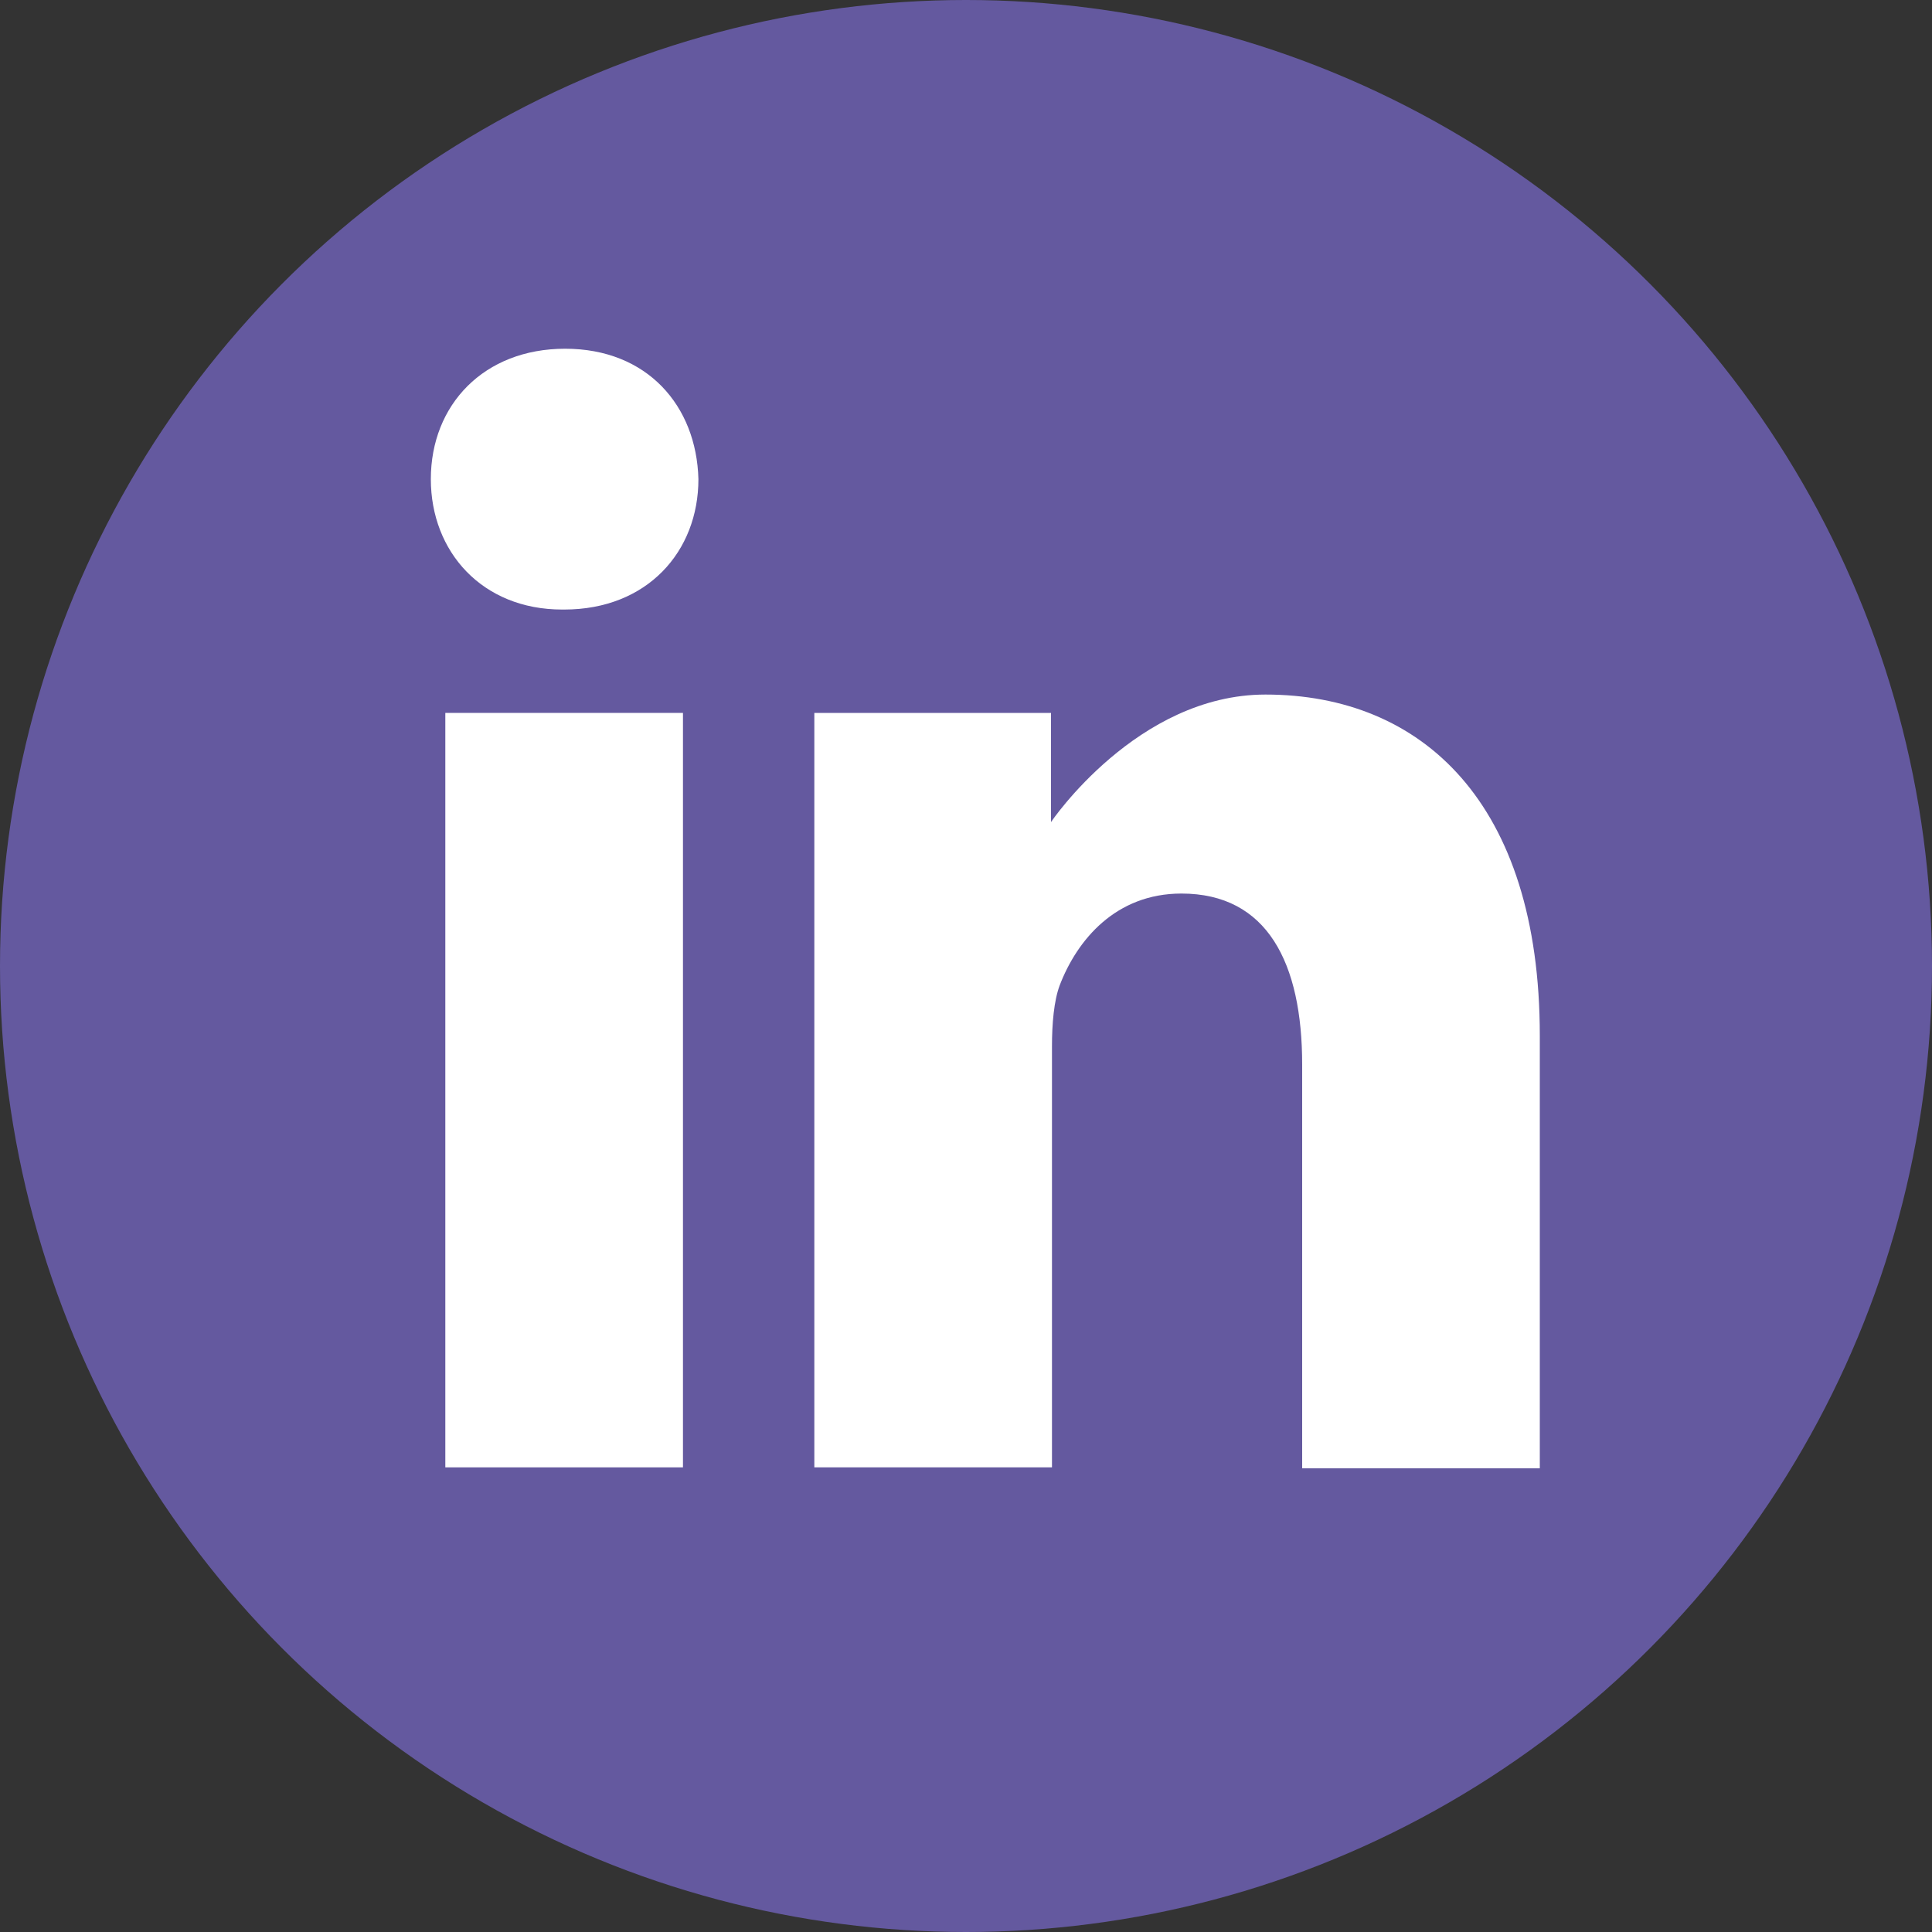
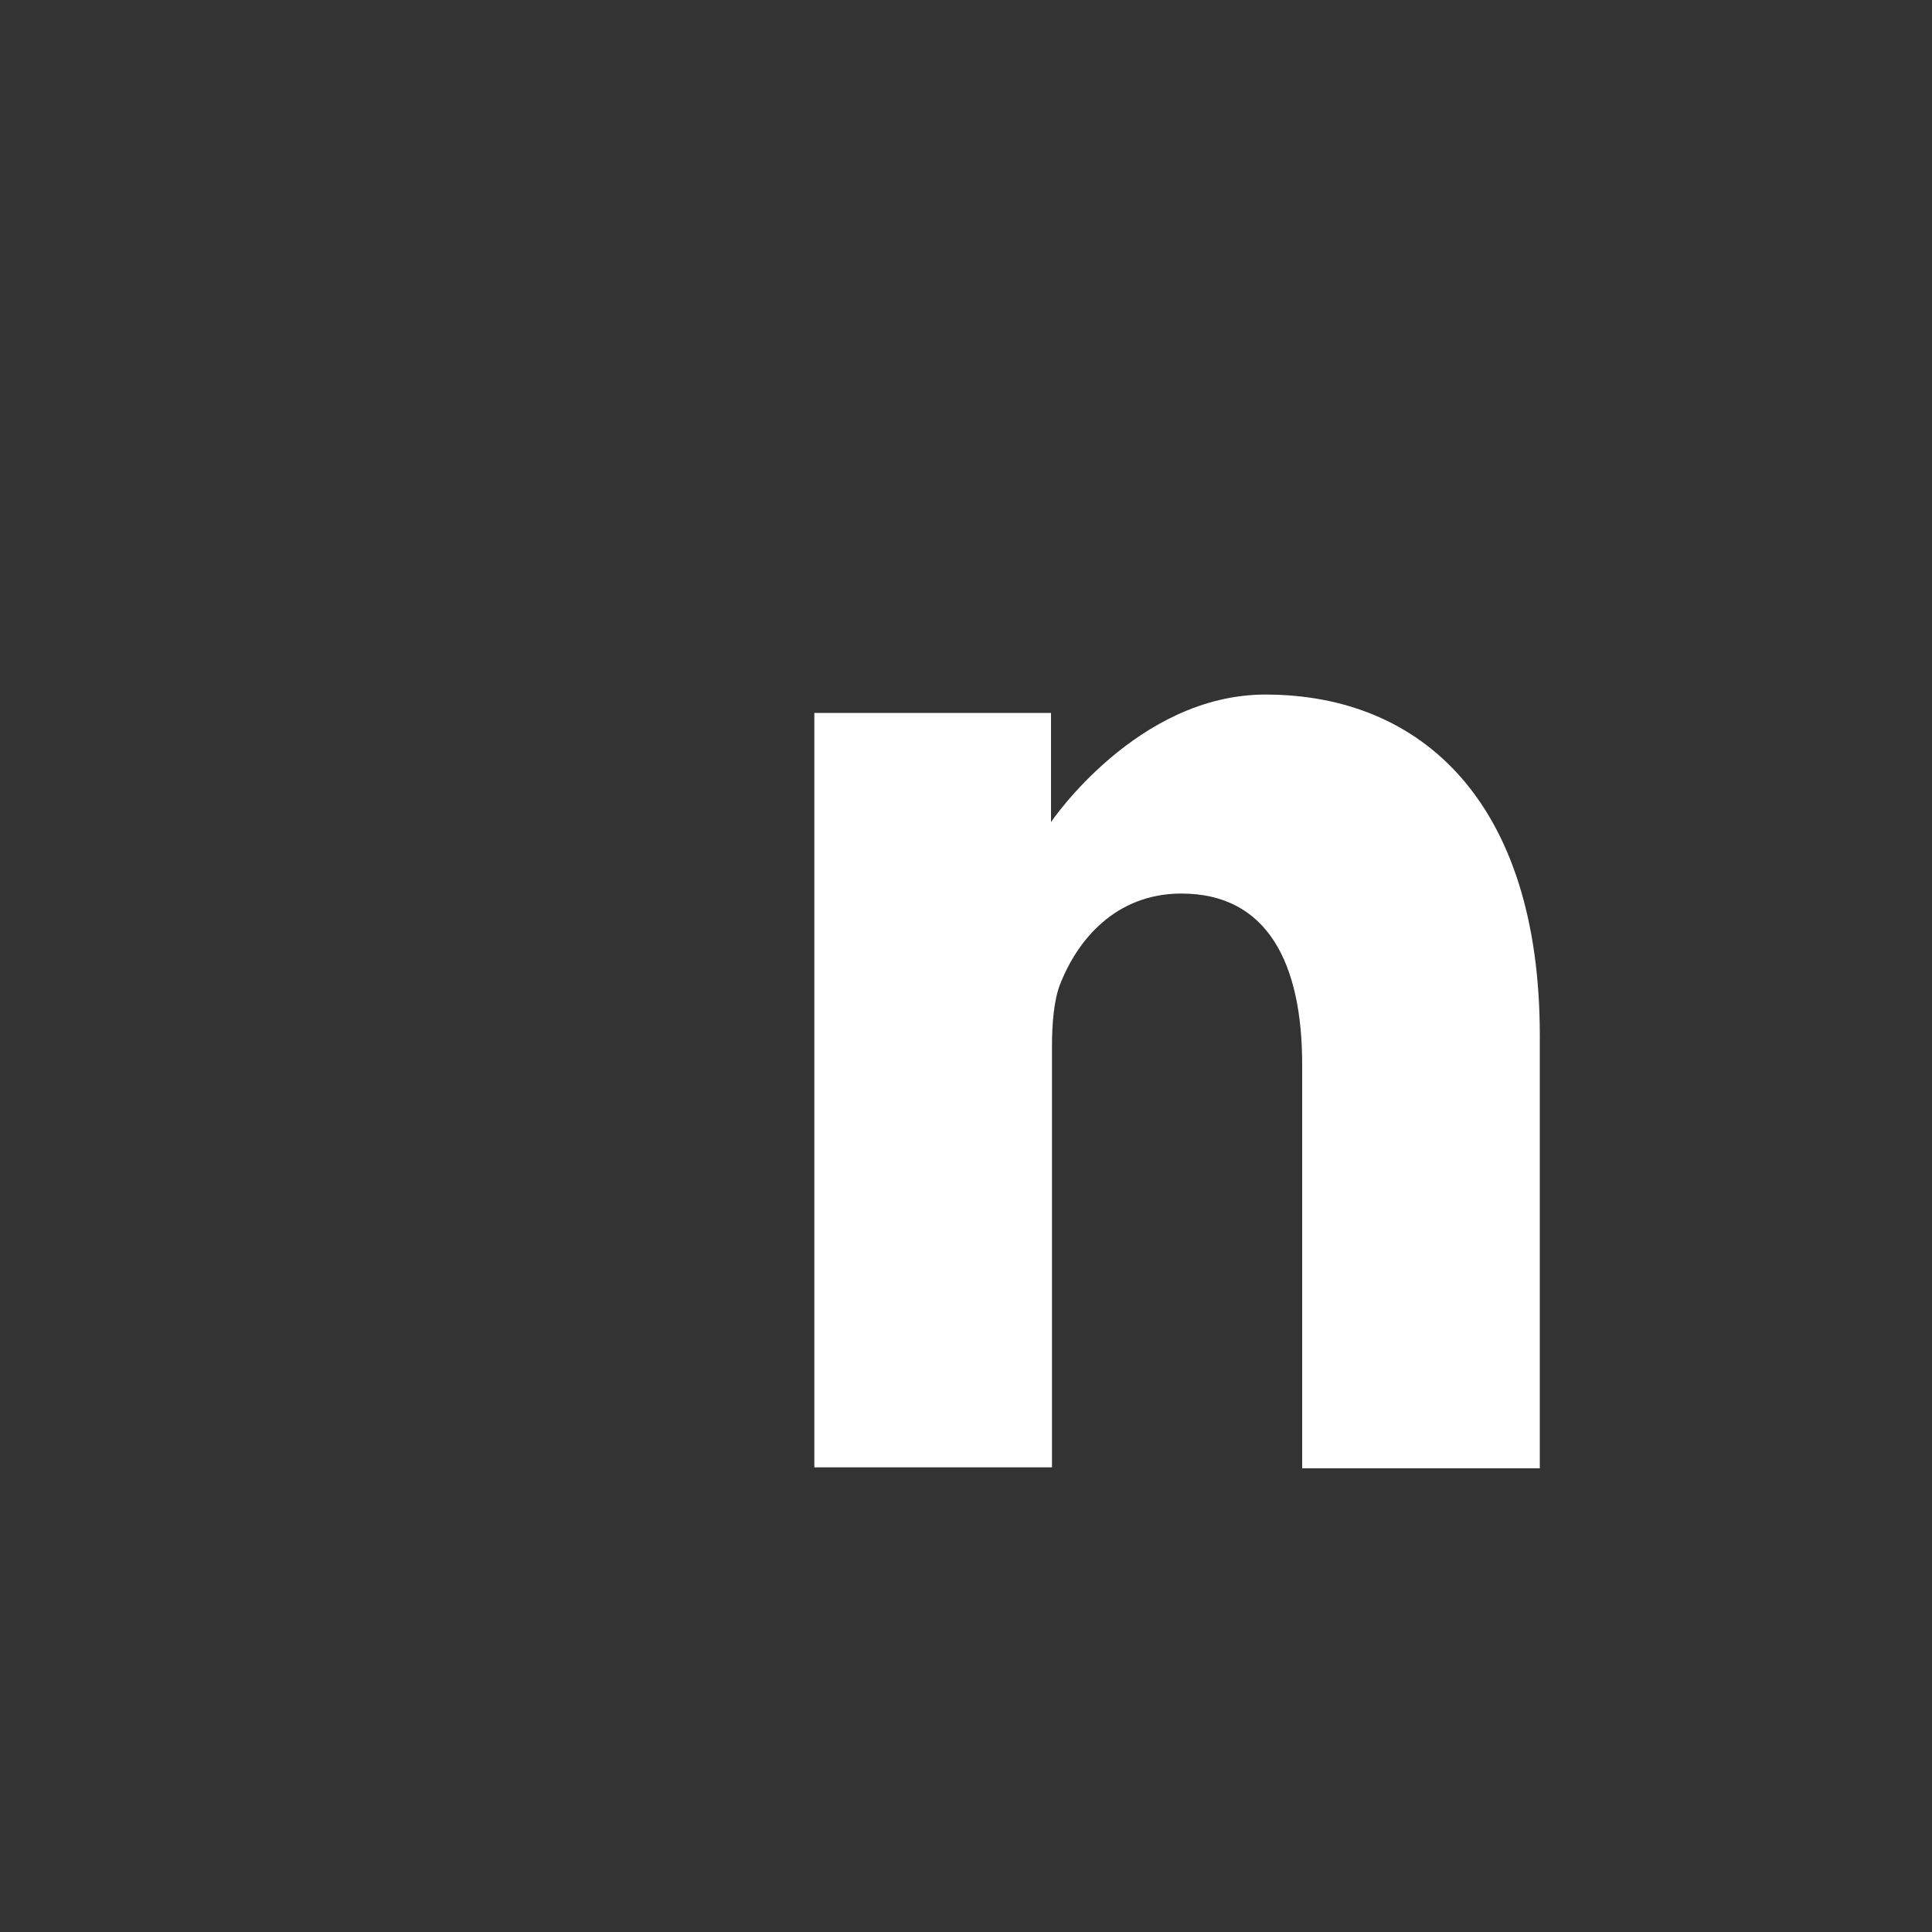
<svg xmlns="http://www.w3.org/2000/svg" version="1.1" id="Layer_1" x="0px" y="0px" viewBox="0 0 200 200" style="enable-background:new 0 0 200 200;" xml:space="preserve">
  <rect x="0" y="0" width="200" height="200" fill="#333333" stroke="none" />
  <style type="text/css">
	.st0{fill:#64599F;}
	.st1{fill:#FFFFFF;}
</style>
-   <circle class="st0" cx="100" cy="100" r="100" />
  <g>
-     <path class="st1" d="M58.5,36.1c-8.4,0-13.9,5.8-13.9,13.5c0,7.5,5.3,13.5,13.6,13.5h0.2c8.6,0,13.9-6,13.9-13.5   C72.1,42,67,36.1,58.5,36.1z" />
-     <path class="st1" d="M46.1,73.8h24.6v78.1H46.1V73.8z" />
    <path class="st1" d="M131,71.9c-13.3,0-22.2,13.2-22.2,13.2V73.8H84.3v78.1h24.6v-43.6c0-2.3,0.2-4.7,0.8-6.3   c1.8-4.7,5.8-9.5,12.6-9.5c8.9,0,12.5,7.2,12.5,17.7v41.8h24.6v-44.8C159.4,83.1,147.2,71.9,131,71.9z" />
  </g>
</svg>